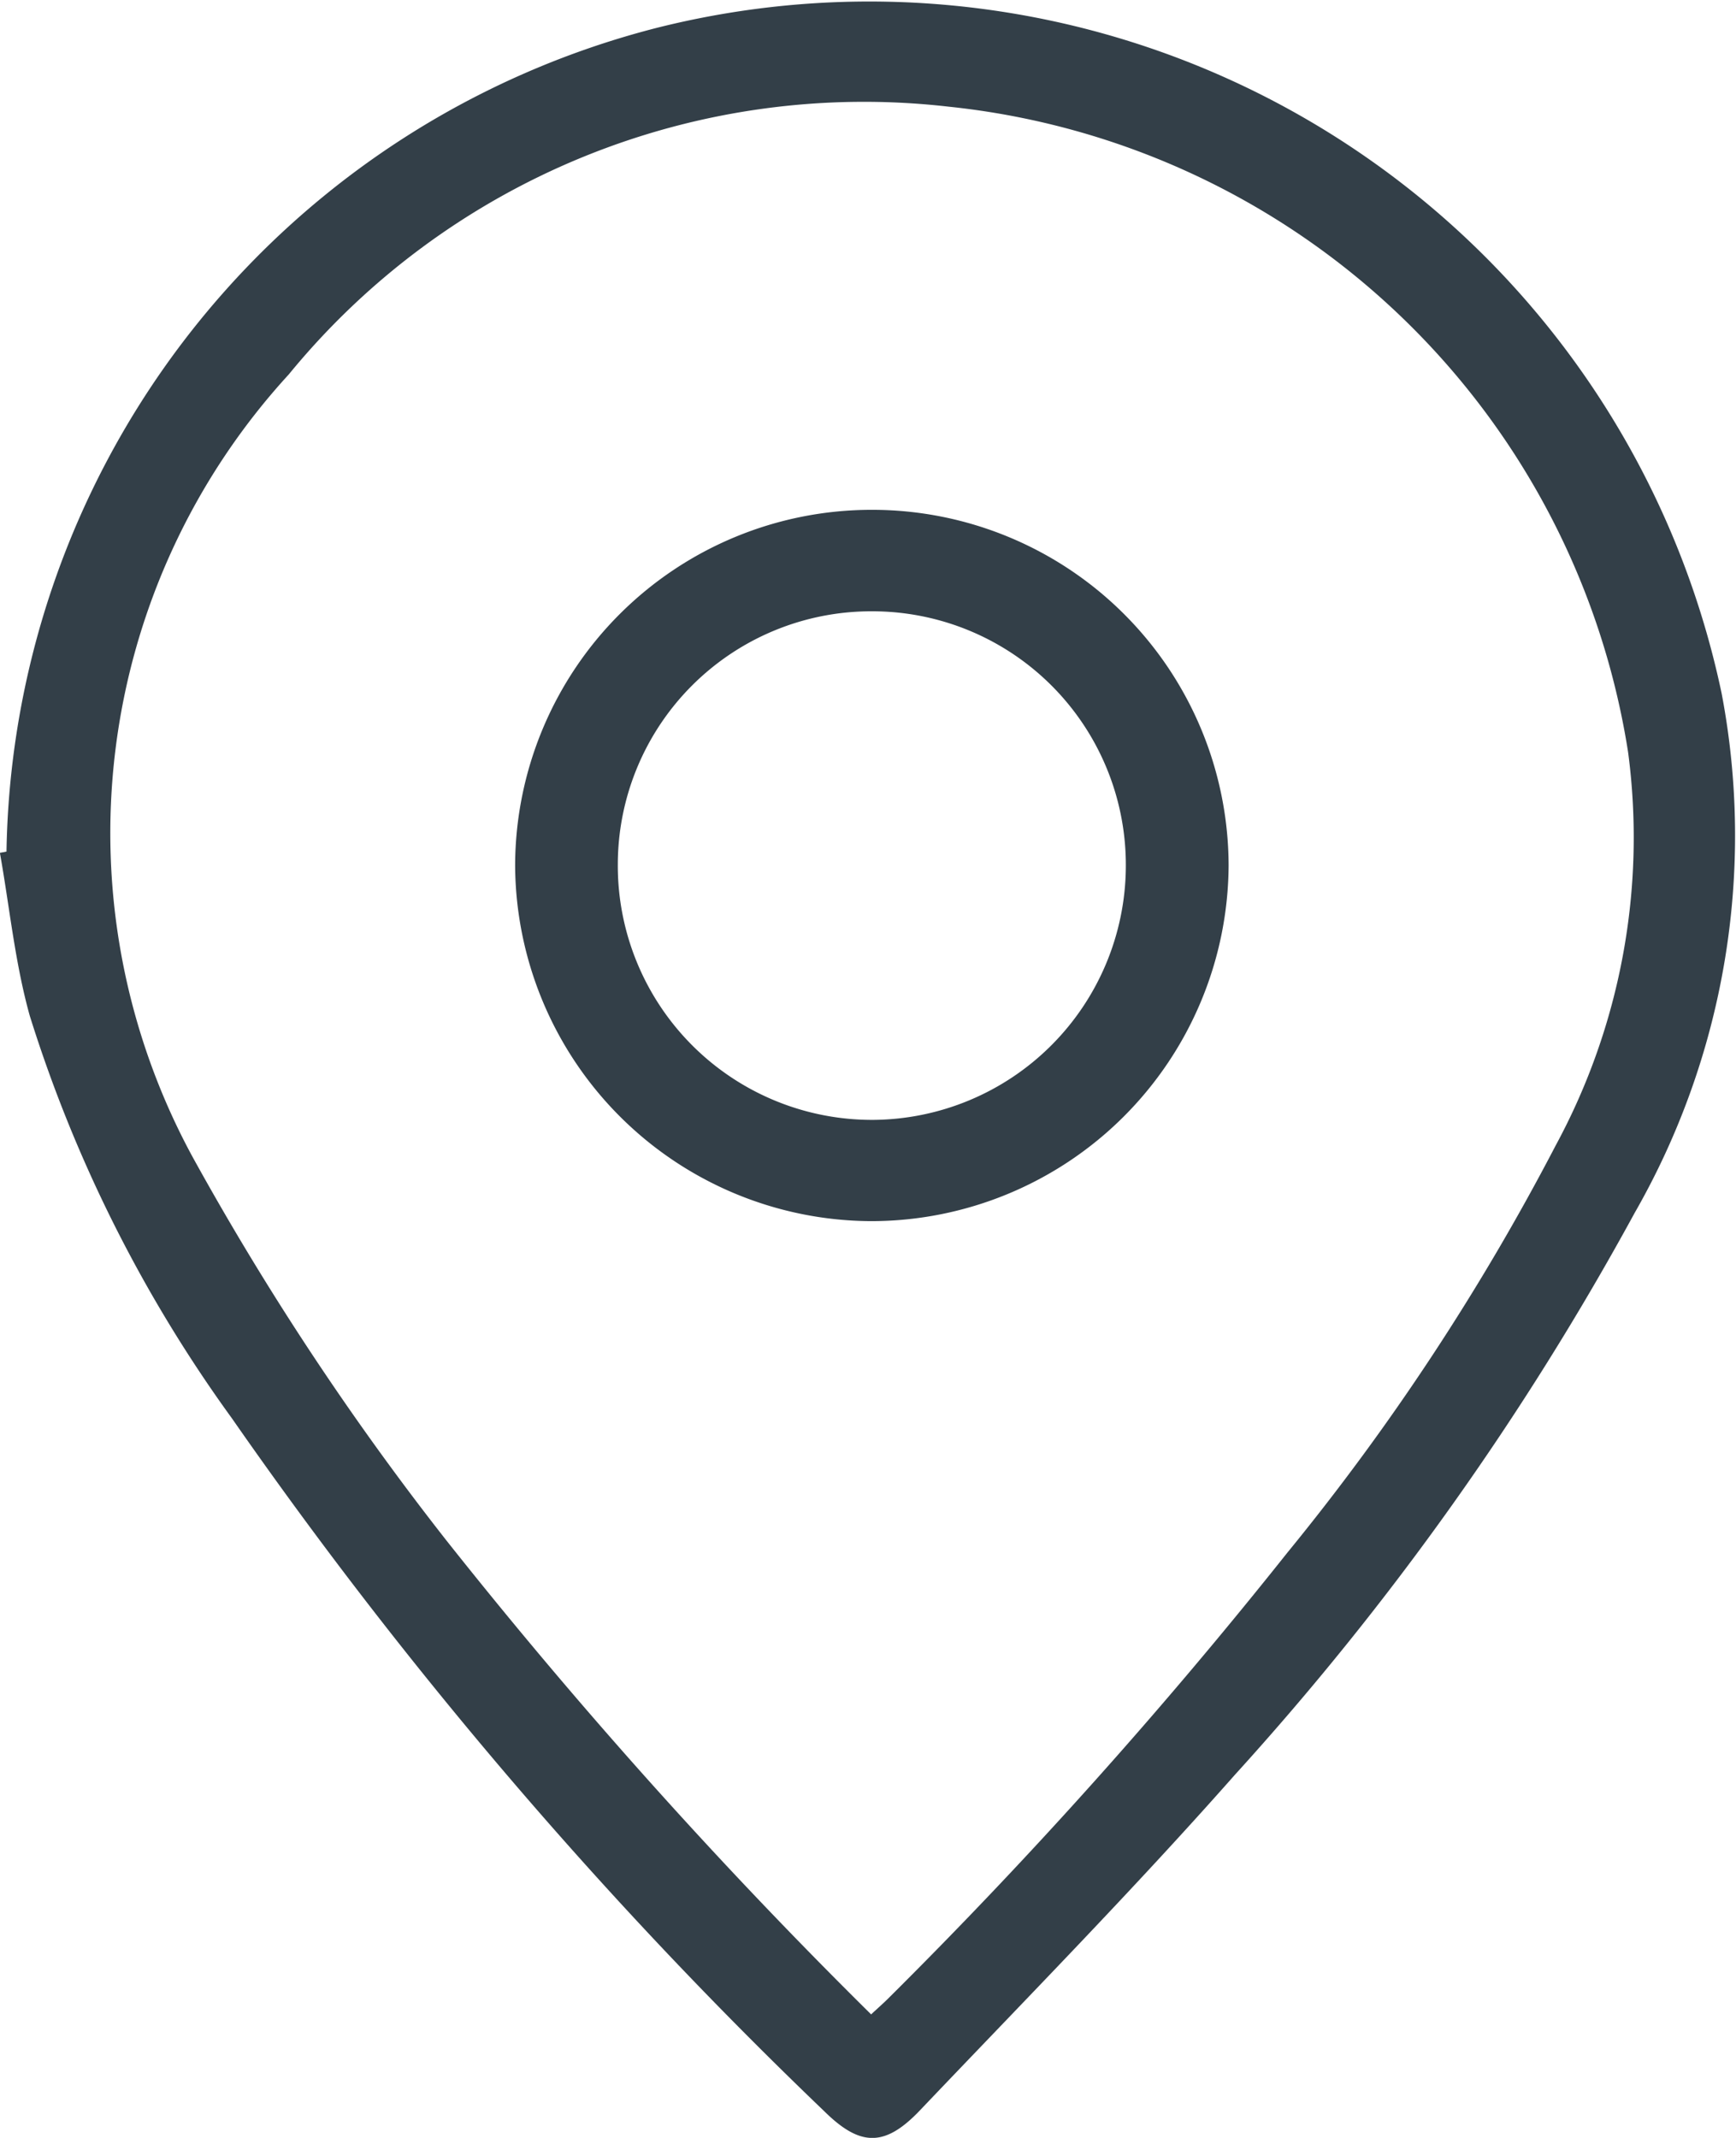
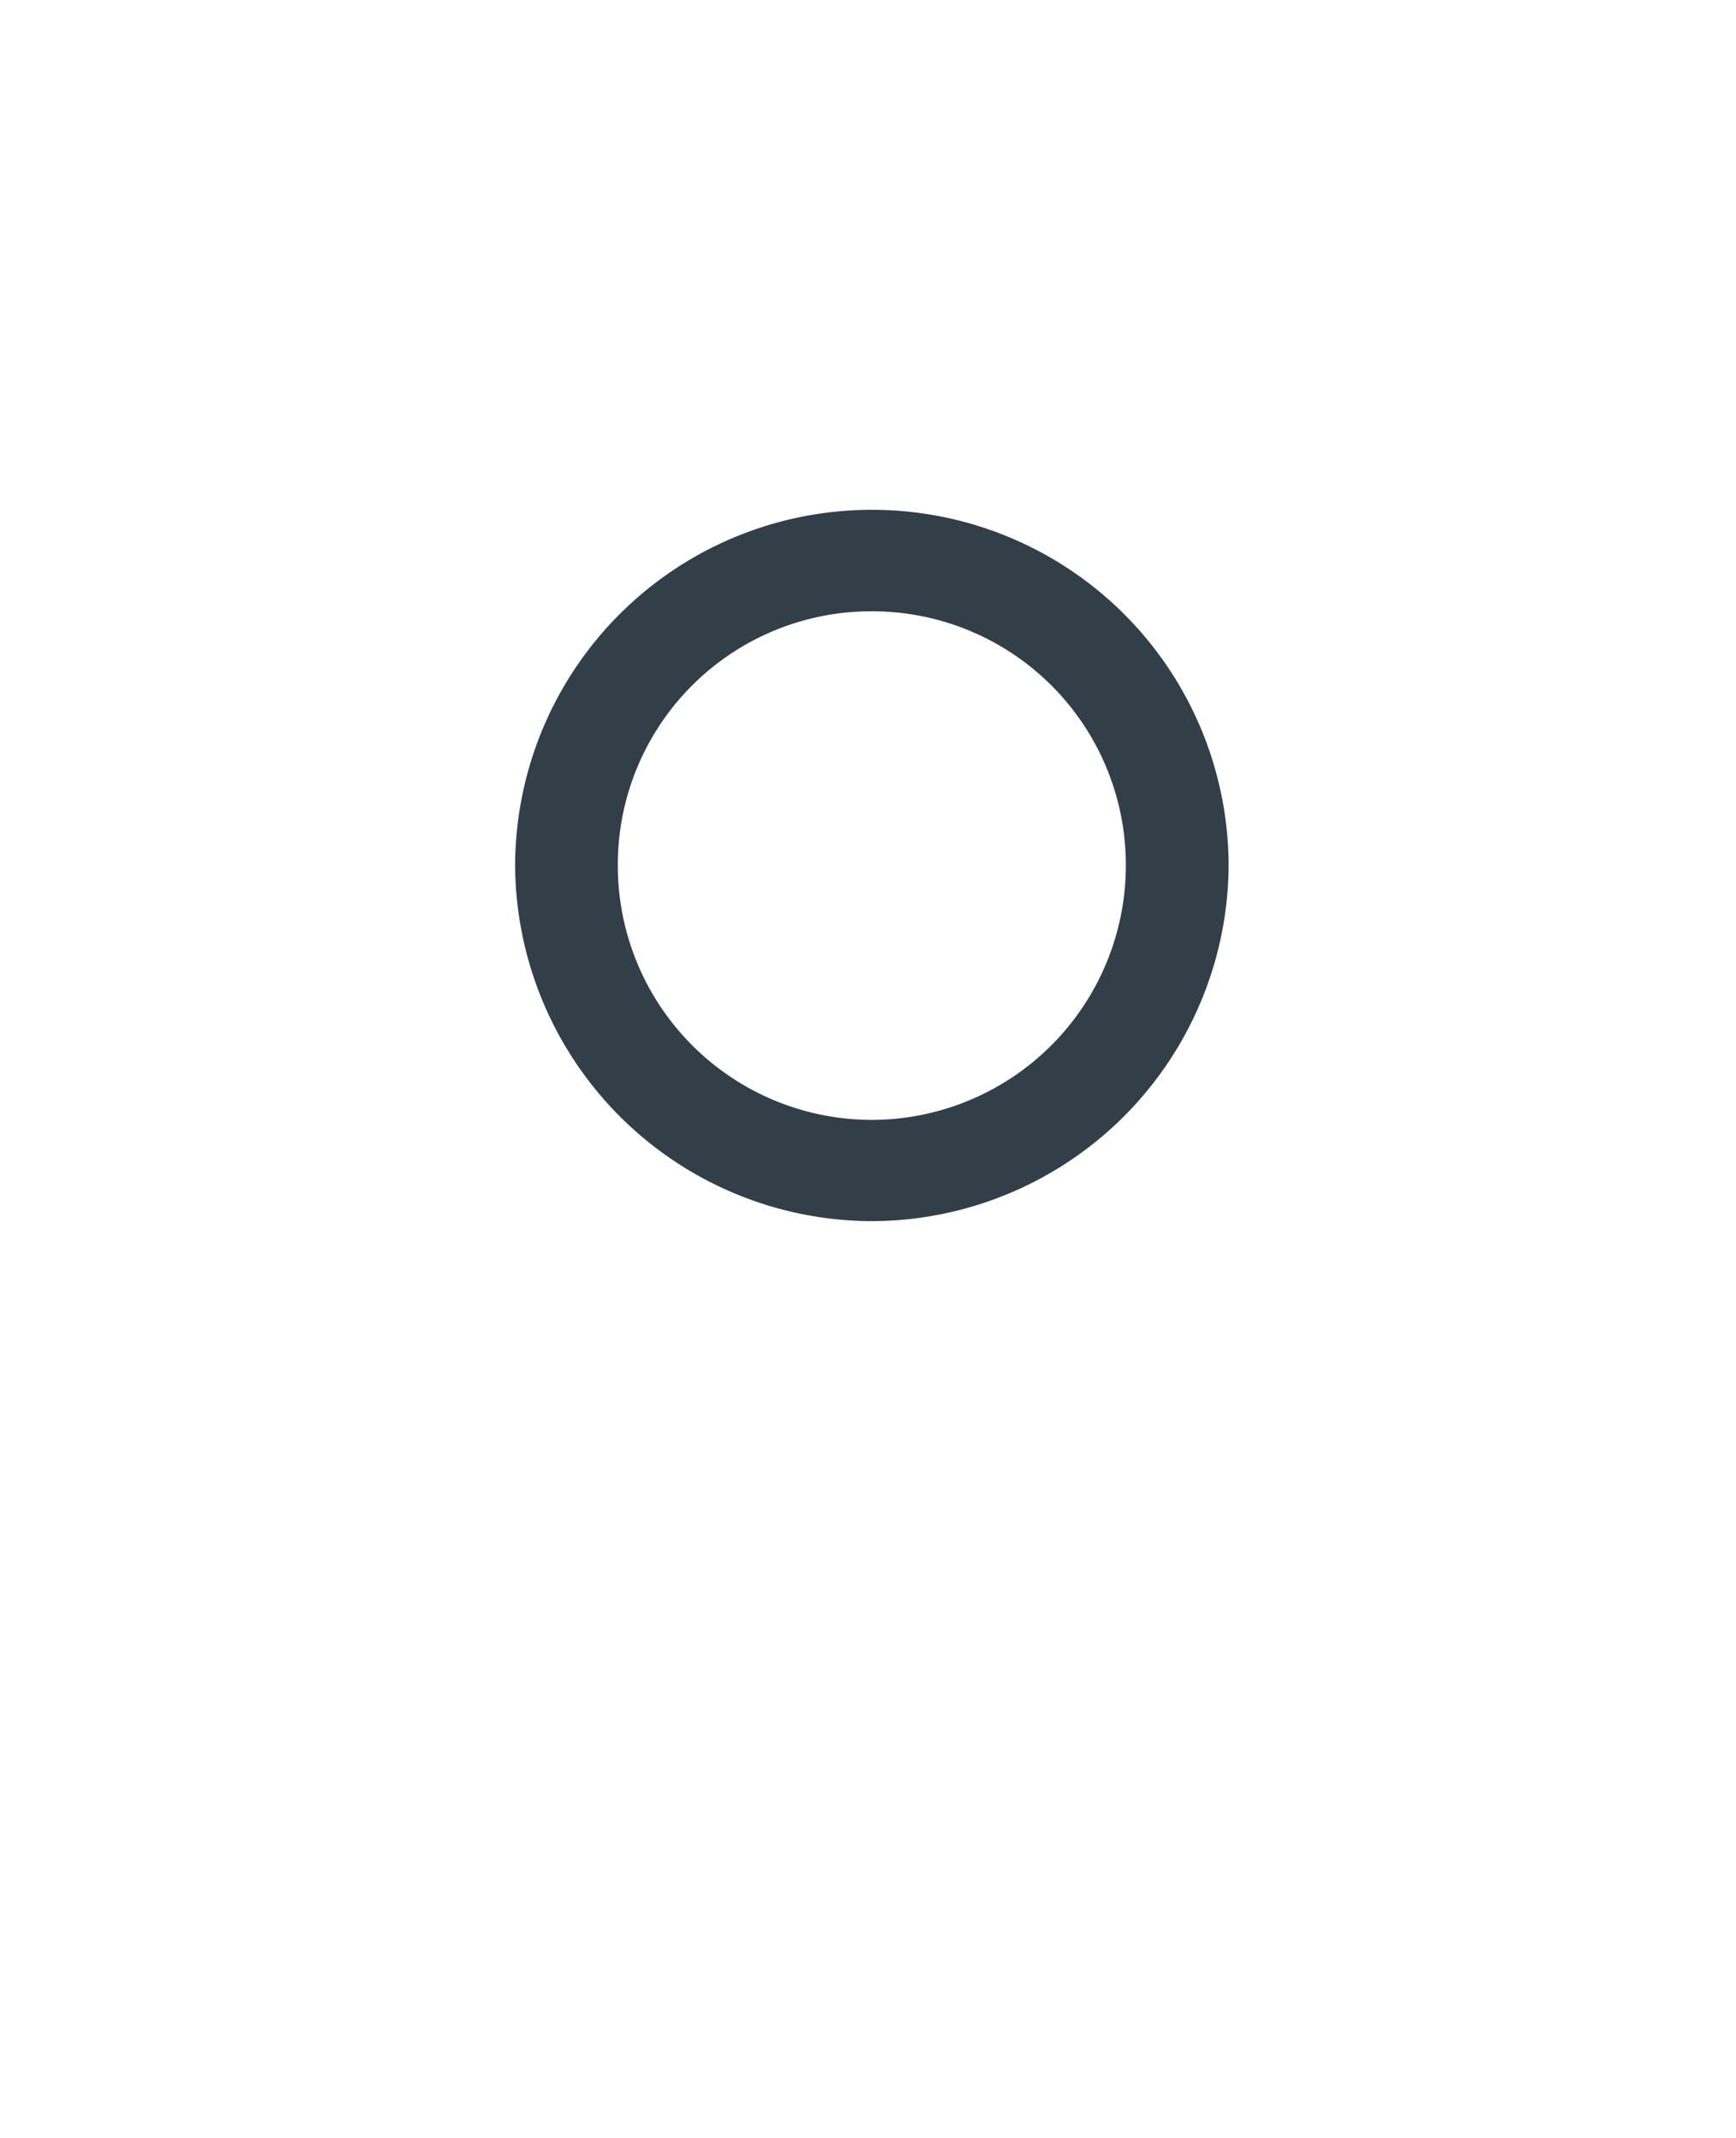
<svg xmlns="http://www.w3.org/2000/svg" height="20.438" viewBox="0 0 16.601 20.438" width="16.601">
  <g fill="#333f48">
-     <path d="m444.425-168.847a8.267 8.267 0 0 1 6.212-7.873 8.329 8.329 0 0 1 10.19 6.363 7.255 7.255 0 0 1 -.832 4.964 27.682 27.682 0 0 1 -3.823 5.372c-.972 1.1-2 2.145-3.012 3.208-.336.353-.571.346-.911.012a43.869 43.869 0 0 1 -5.667-6.626 13.33 13.33 0 0 1 -1.934-3.849c-.142-.507-.193-1.039-.286-1.559zm8.269 11.116c.065-.061.116-.105.163-.152a48.868 48.868 0 0 0 3.817-4.262 22.739 22.739 0 0 0 2.566-3.893 6.184 6.184 0 0 0 .692-3.76 7.346 7.346 0 0 0 -6.495-6.17 7.107 7.107 0 0 0 -6.313 2.56 6.486 6.486 0 0 0 -.919 7.481 27.261 27.261 0 0 0 2.424 3.662 50.175 50.175 0 0 0 4.065 4.535z" transform="translate(-444.363 176.988)" />
    <path d="m555.614-70.24a3.408 3.408 0 0 1 3.414 3.4 3.419 3.419 0 0 1 -3.423 3.4 3.419 3.419 0 0 1 -3.4-3.4 3.409 3.409 0 0 1 3.409-3.4zm-2.427 3.385a2.431 2.431 0 0 0 2.443 2.447 2.433 2.433 0 0 0 2.415-2.407 2.425 2.425 0 0 0 -2.432-2.455 2.423 2.423 0 0 0 -2.426 2.415z" transform="translate(-547.279 75.114)" />
  </g>
</svg>